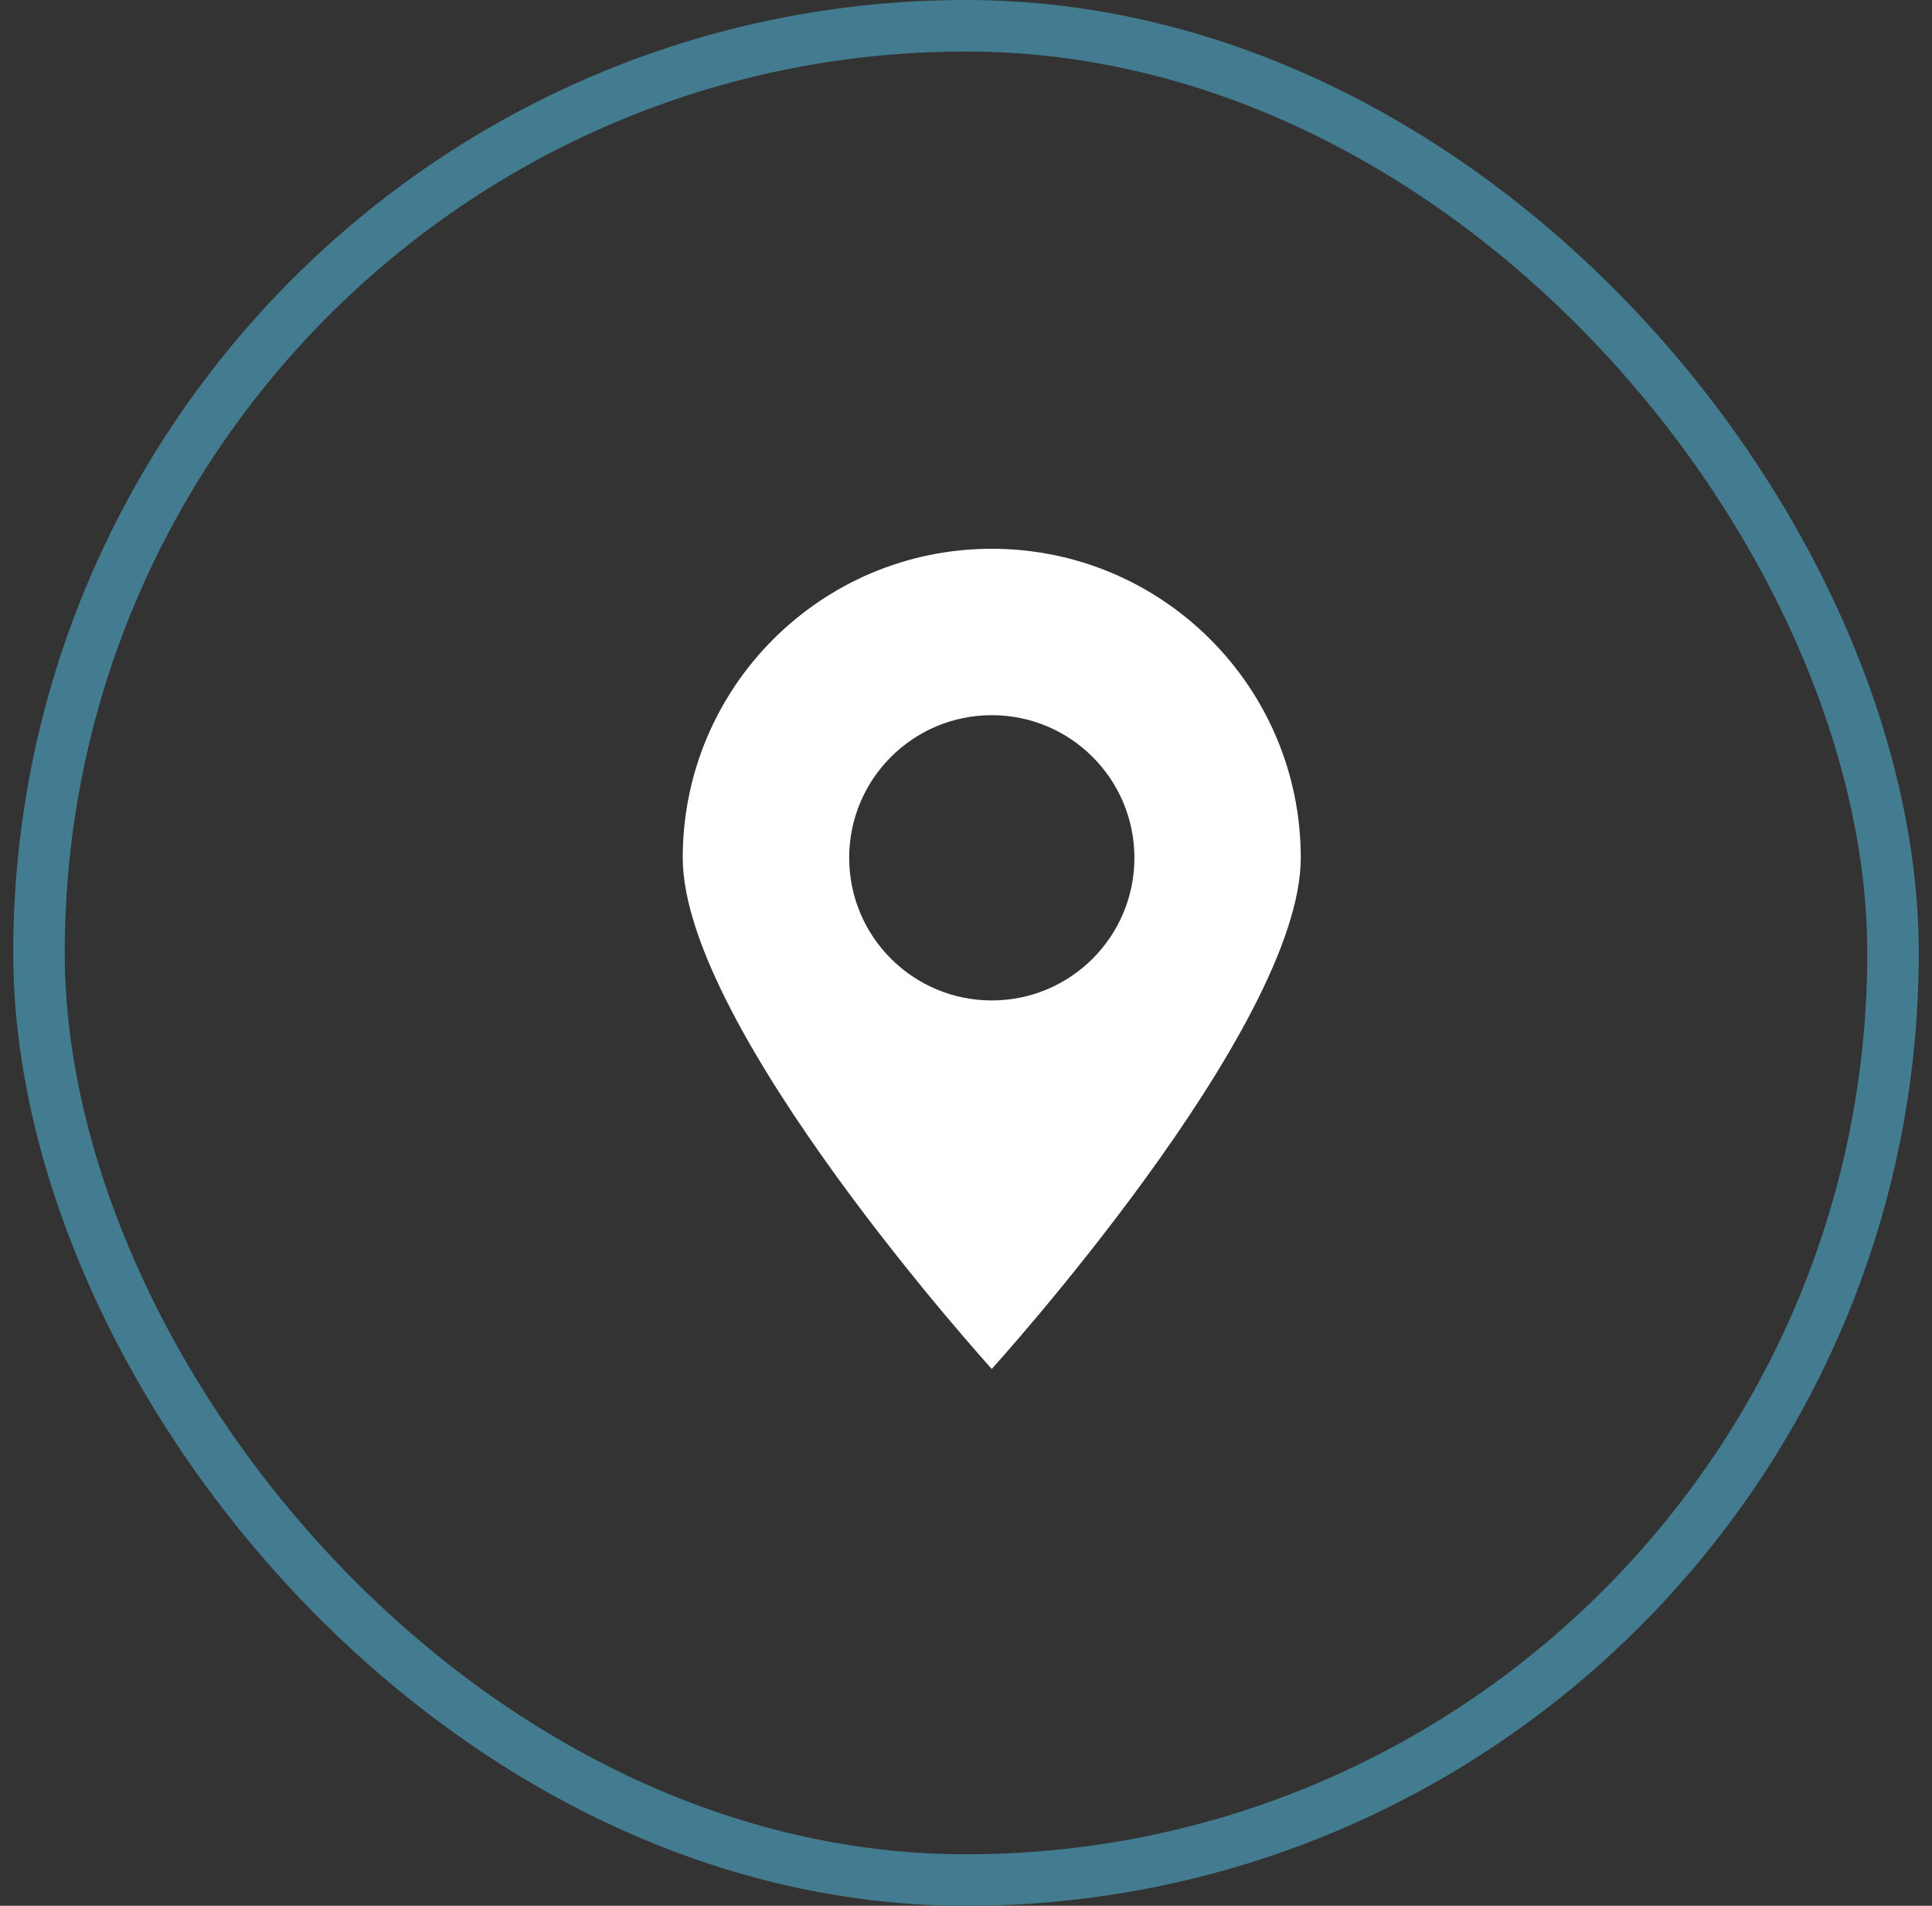
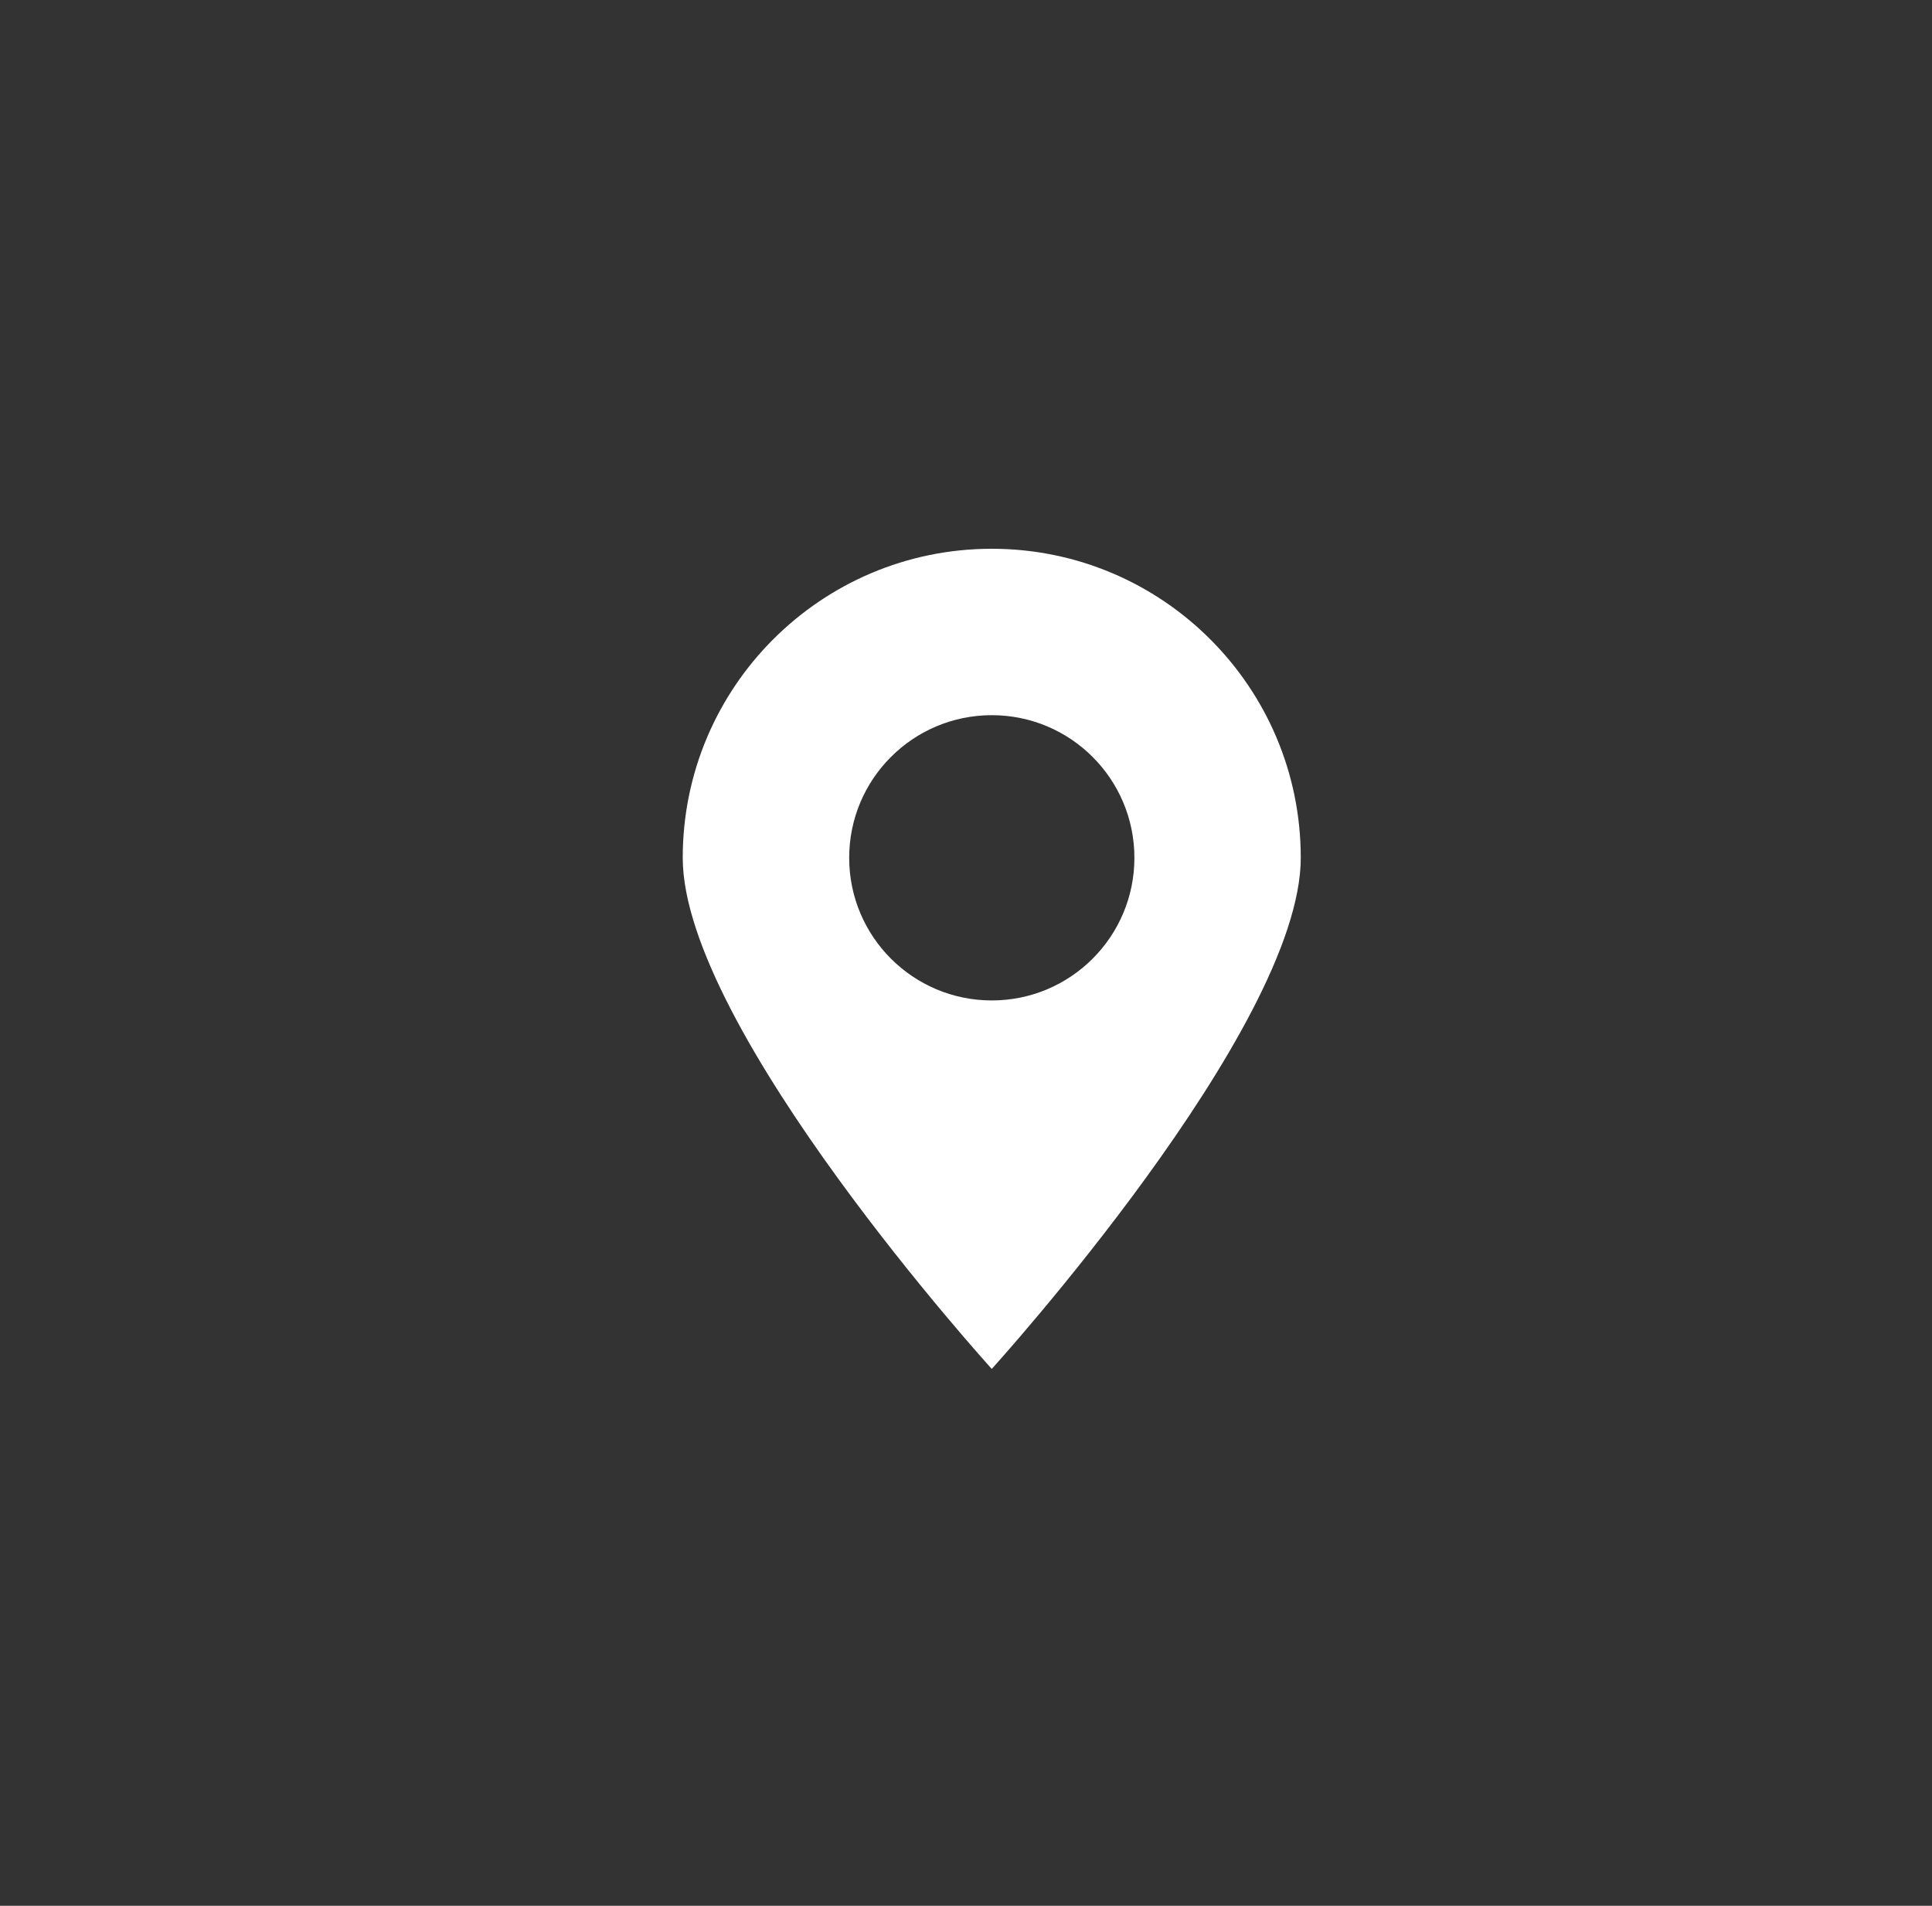
<svg xmlns="http://www.w3.org/2000/svg" width="73" height="72" viewBox="0 0 73 72" fill="none">
  <rect x="0" y="0" width="73" height="72" fill="#333333" stroke="none" />
-   <rect x="1.473" y="0.973" width="70.054" height="70.054" rx="35.027" stroke="#437C90" stroke-width="1.946" />
-   <path fill-rule="evenodd" clip-rule="evenodd" d="M37.473 51.717C37.473 51.717 49.149 38.856 49.149 32.407C49.149 25.959 43.921 20.732 37.473 20.732C31.025 20.732 25.797 25.959 25.797 32.407C25.797 38.856 37.473 51.717 37.473 51.717ZM37.475 37.796C40.451 37.796 42.863 35.384 42.863 32.408C42.863 29.431 40.451 27.019 37.475 27.019C34.498 27.019 32.086 29.431 32.086 32.408C32.086 35.384 34.498 37.796 37.475 37.796Z" fill="white" />
+   <path fill-rule="evenodd" clip-rule="evenodd" d="M37.473 51.717C37.473 51.717 49.149 38.856 49.149 32.407C49.149 25.959 43.921 20.732 37.473 20.732C31.025 20.732 25.797 25.959 25.797 32.407C25.797 38.856 37.473 51.717 37.473 51.717ZM37.475 37.796C40.451 37.796 42.863 35.384 42.863 32.408C42.863 29.431 40.451 27.019 37.475 27.019C34.498 27.019 32.086 29.431 32.086 32.408C32.086 35.384 34.498 37.796 37.475 37.796" fill="white" />
</svg>